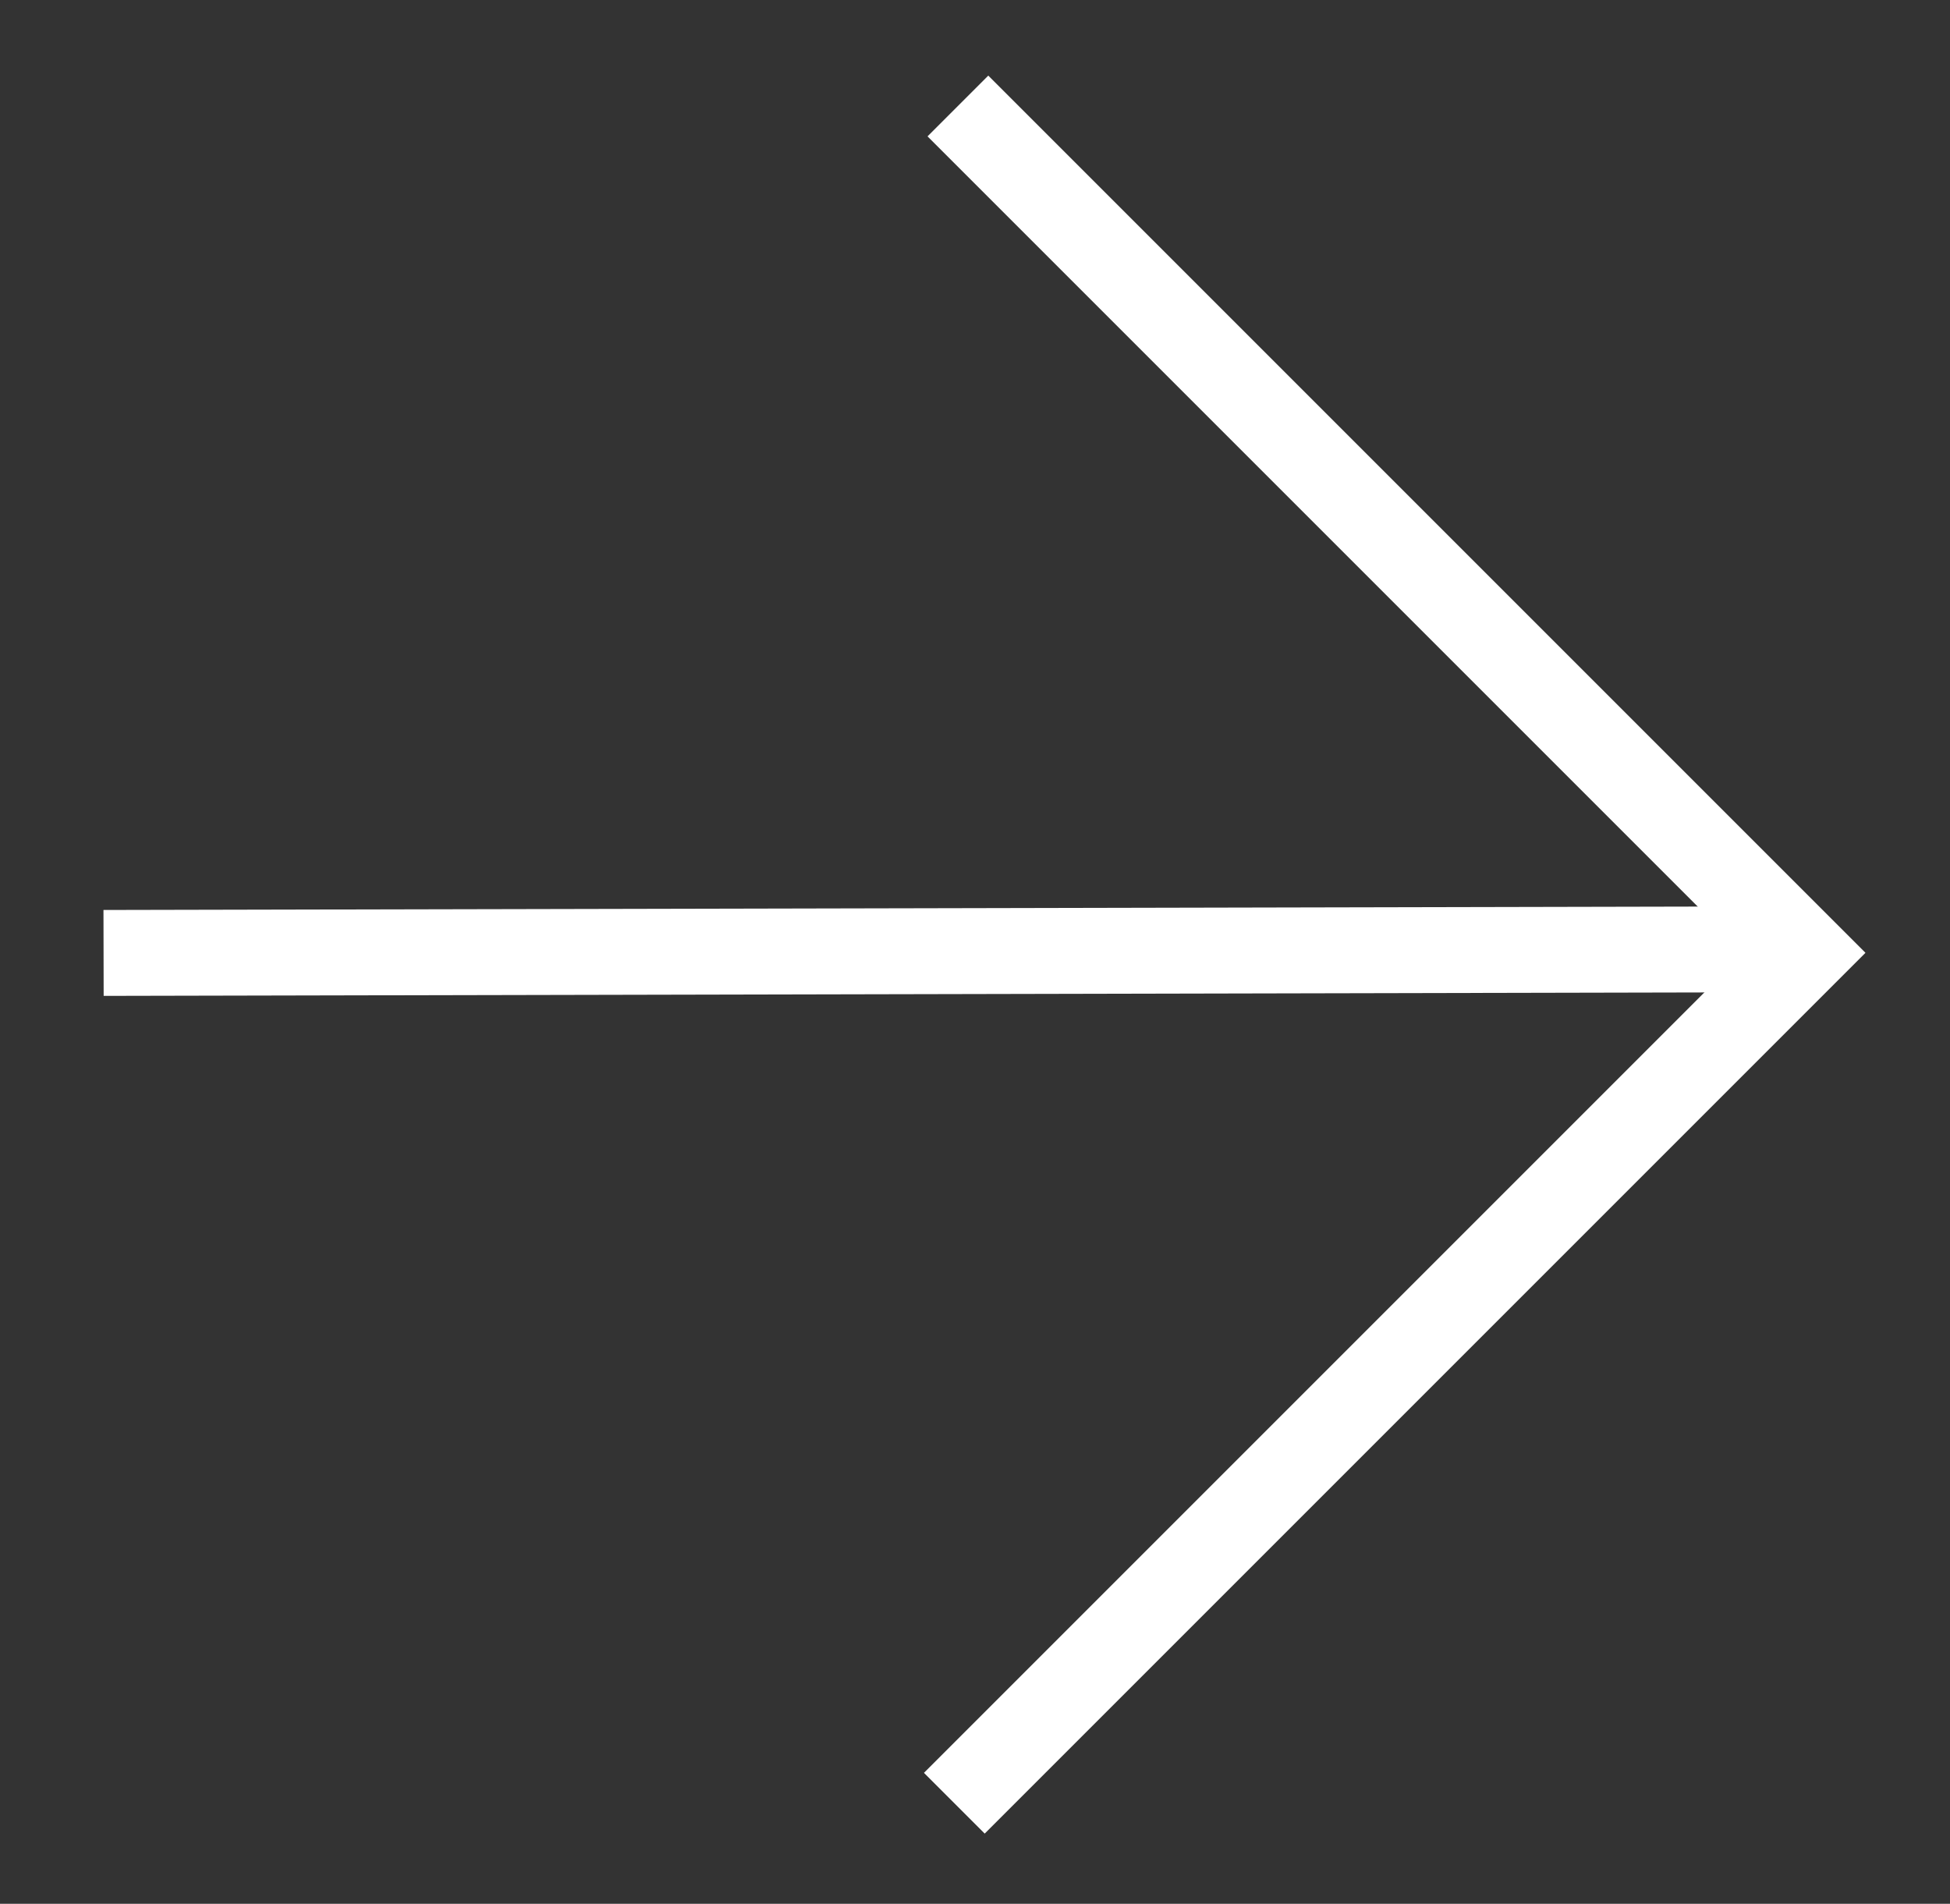
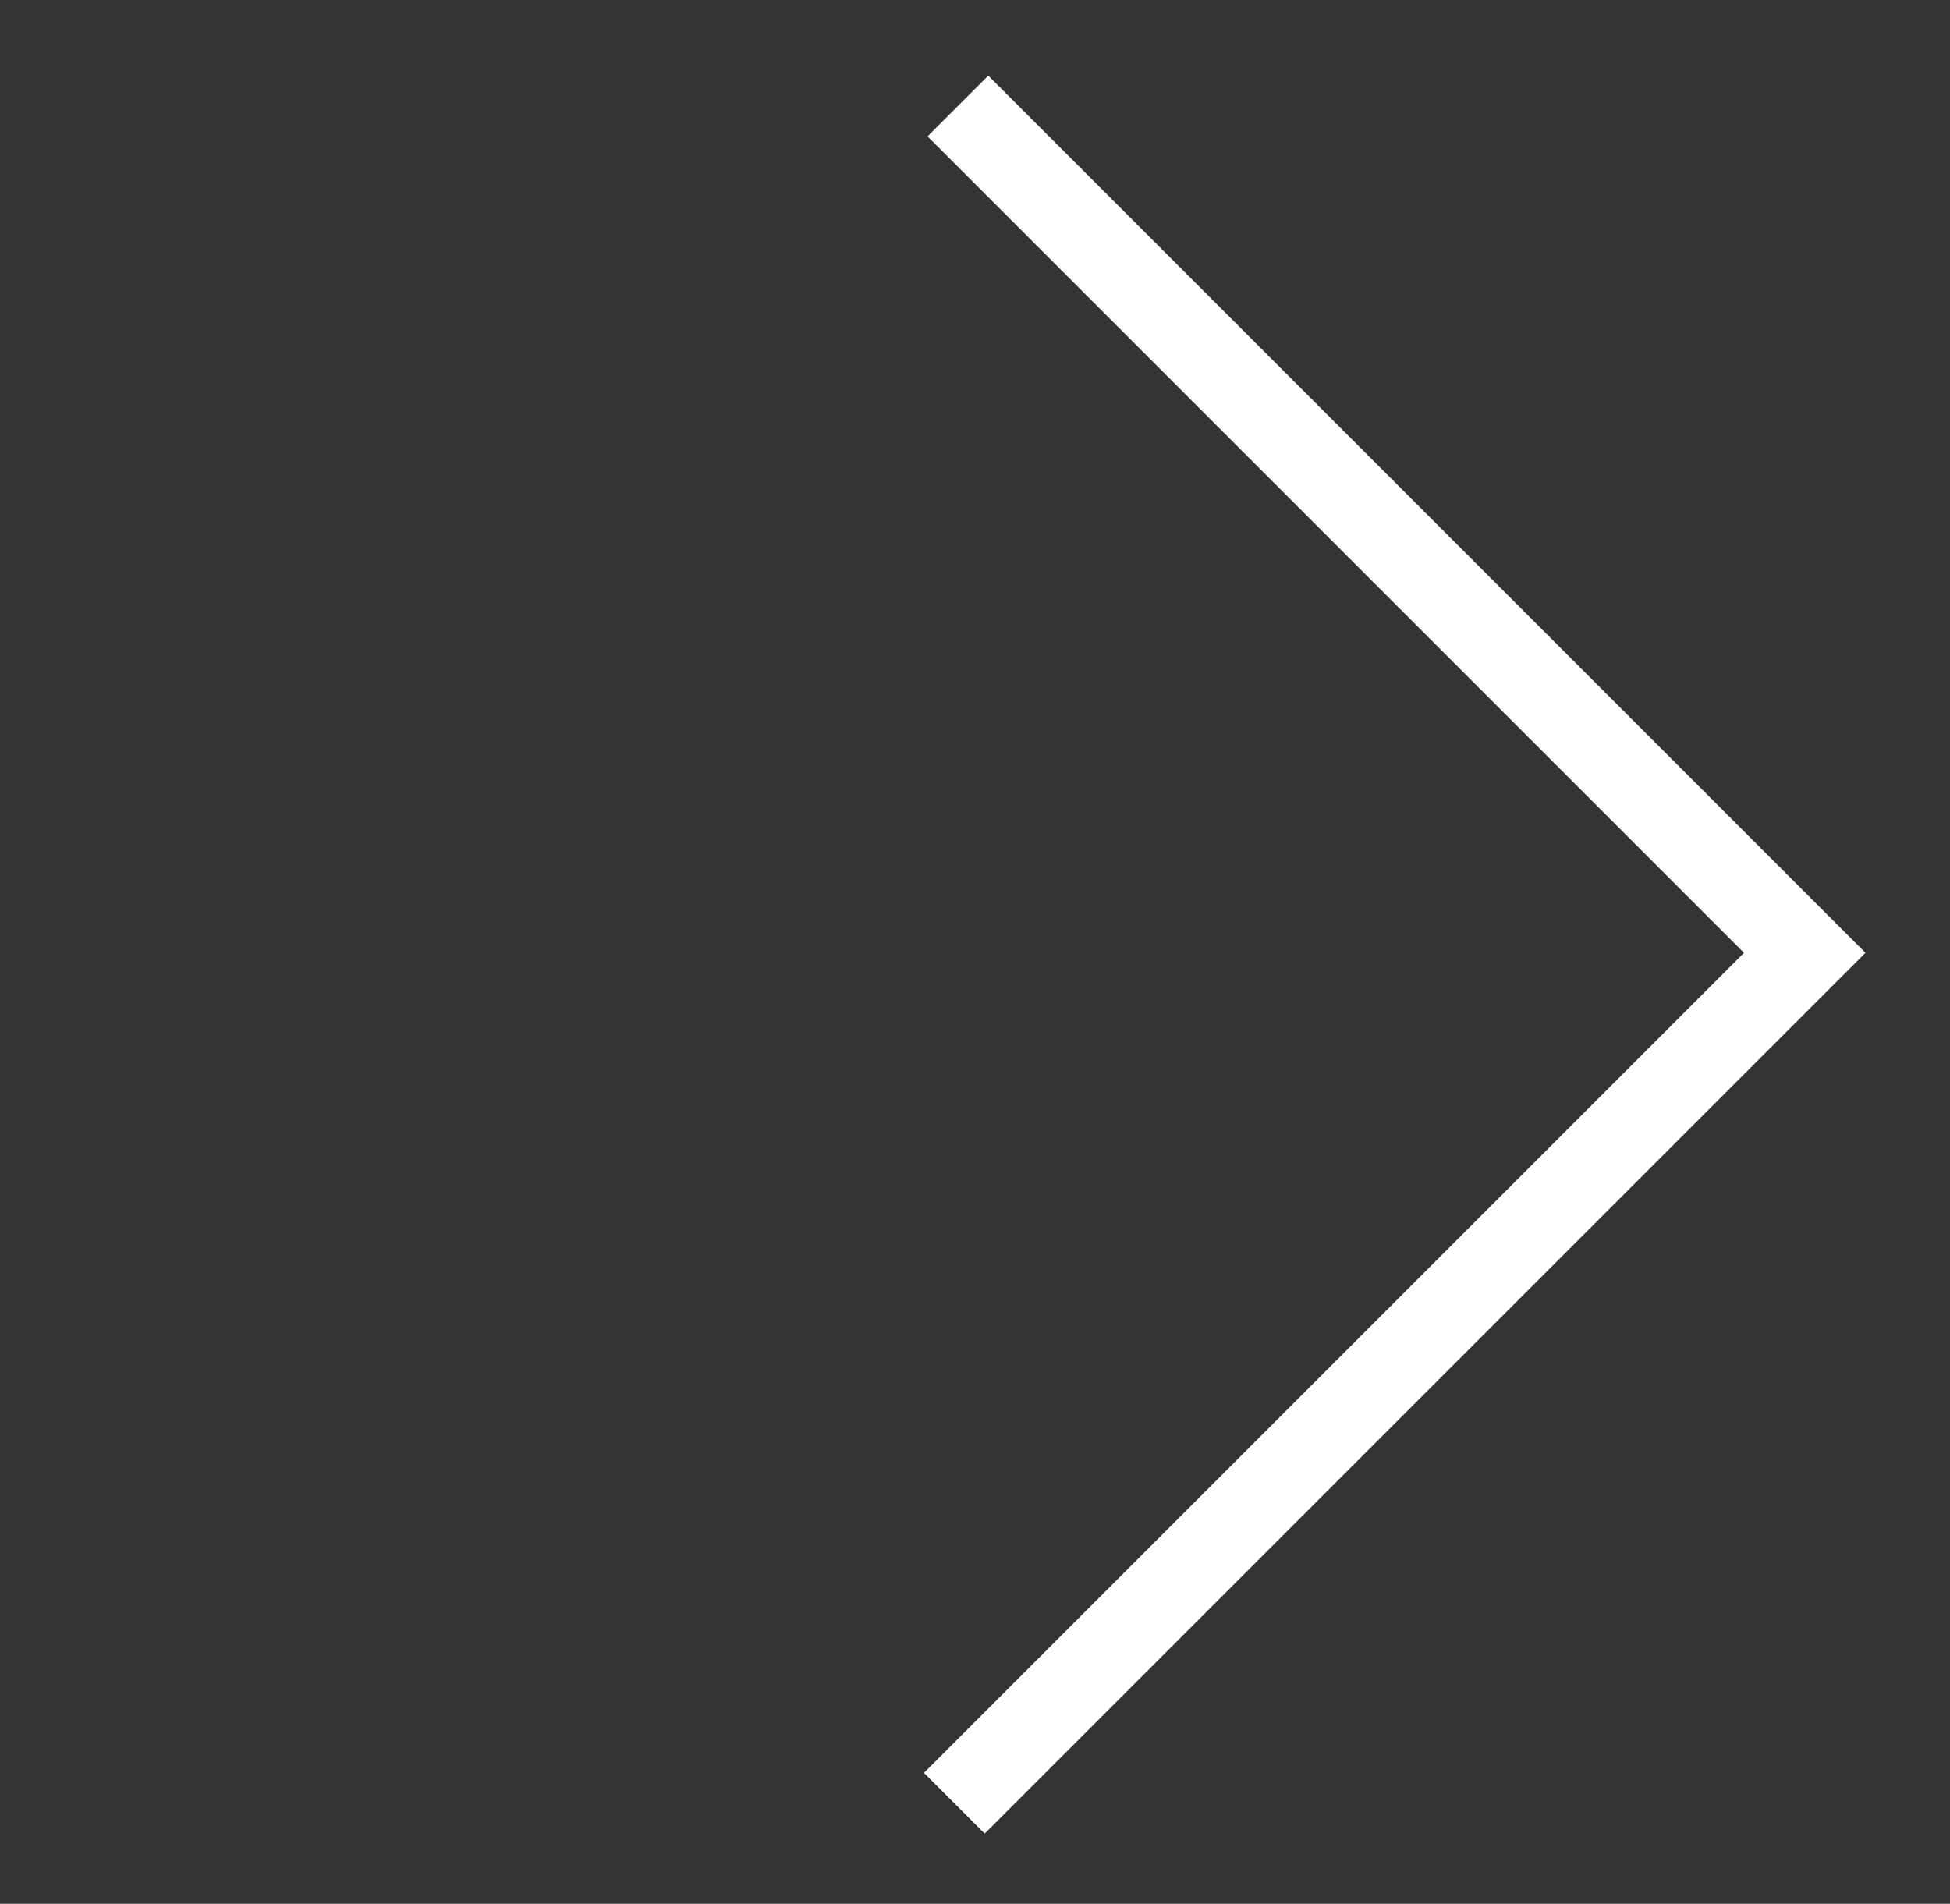
<svg xmlns="http://www.w3.org/2000/svg" width="22.7" height="22.162" viewBox="0 0 22.7 22.162">
  <rect x="0" y="0" width="22.7" height="22.162" fill="#333333" stroke="none" />
  <g id="グループ_6888" data-name="グループ 6888" transform="translate(1336.226 -1956.788) rotate(45)">
    <path id="パス_3796" data-name="パス 3796" d="M-15122.441-18157.881h13.941v14" transform="translate(15570.002 20479.381)" fill="none" stroke="#fff" strokeWidth="2.4" />
-     <line id="線_82" data-name="線 82" x1="13.944" y2="14.004" transform="translate(447.5 2321.5)" fill="none" stroke="#fff" strokeWidth="2.4" />
  </g>
</svg>